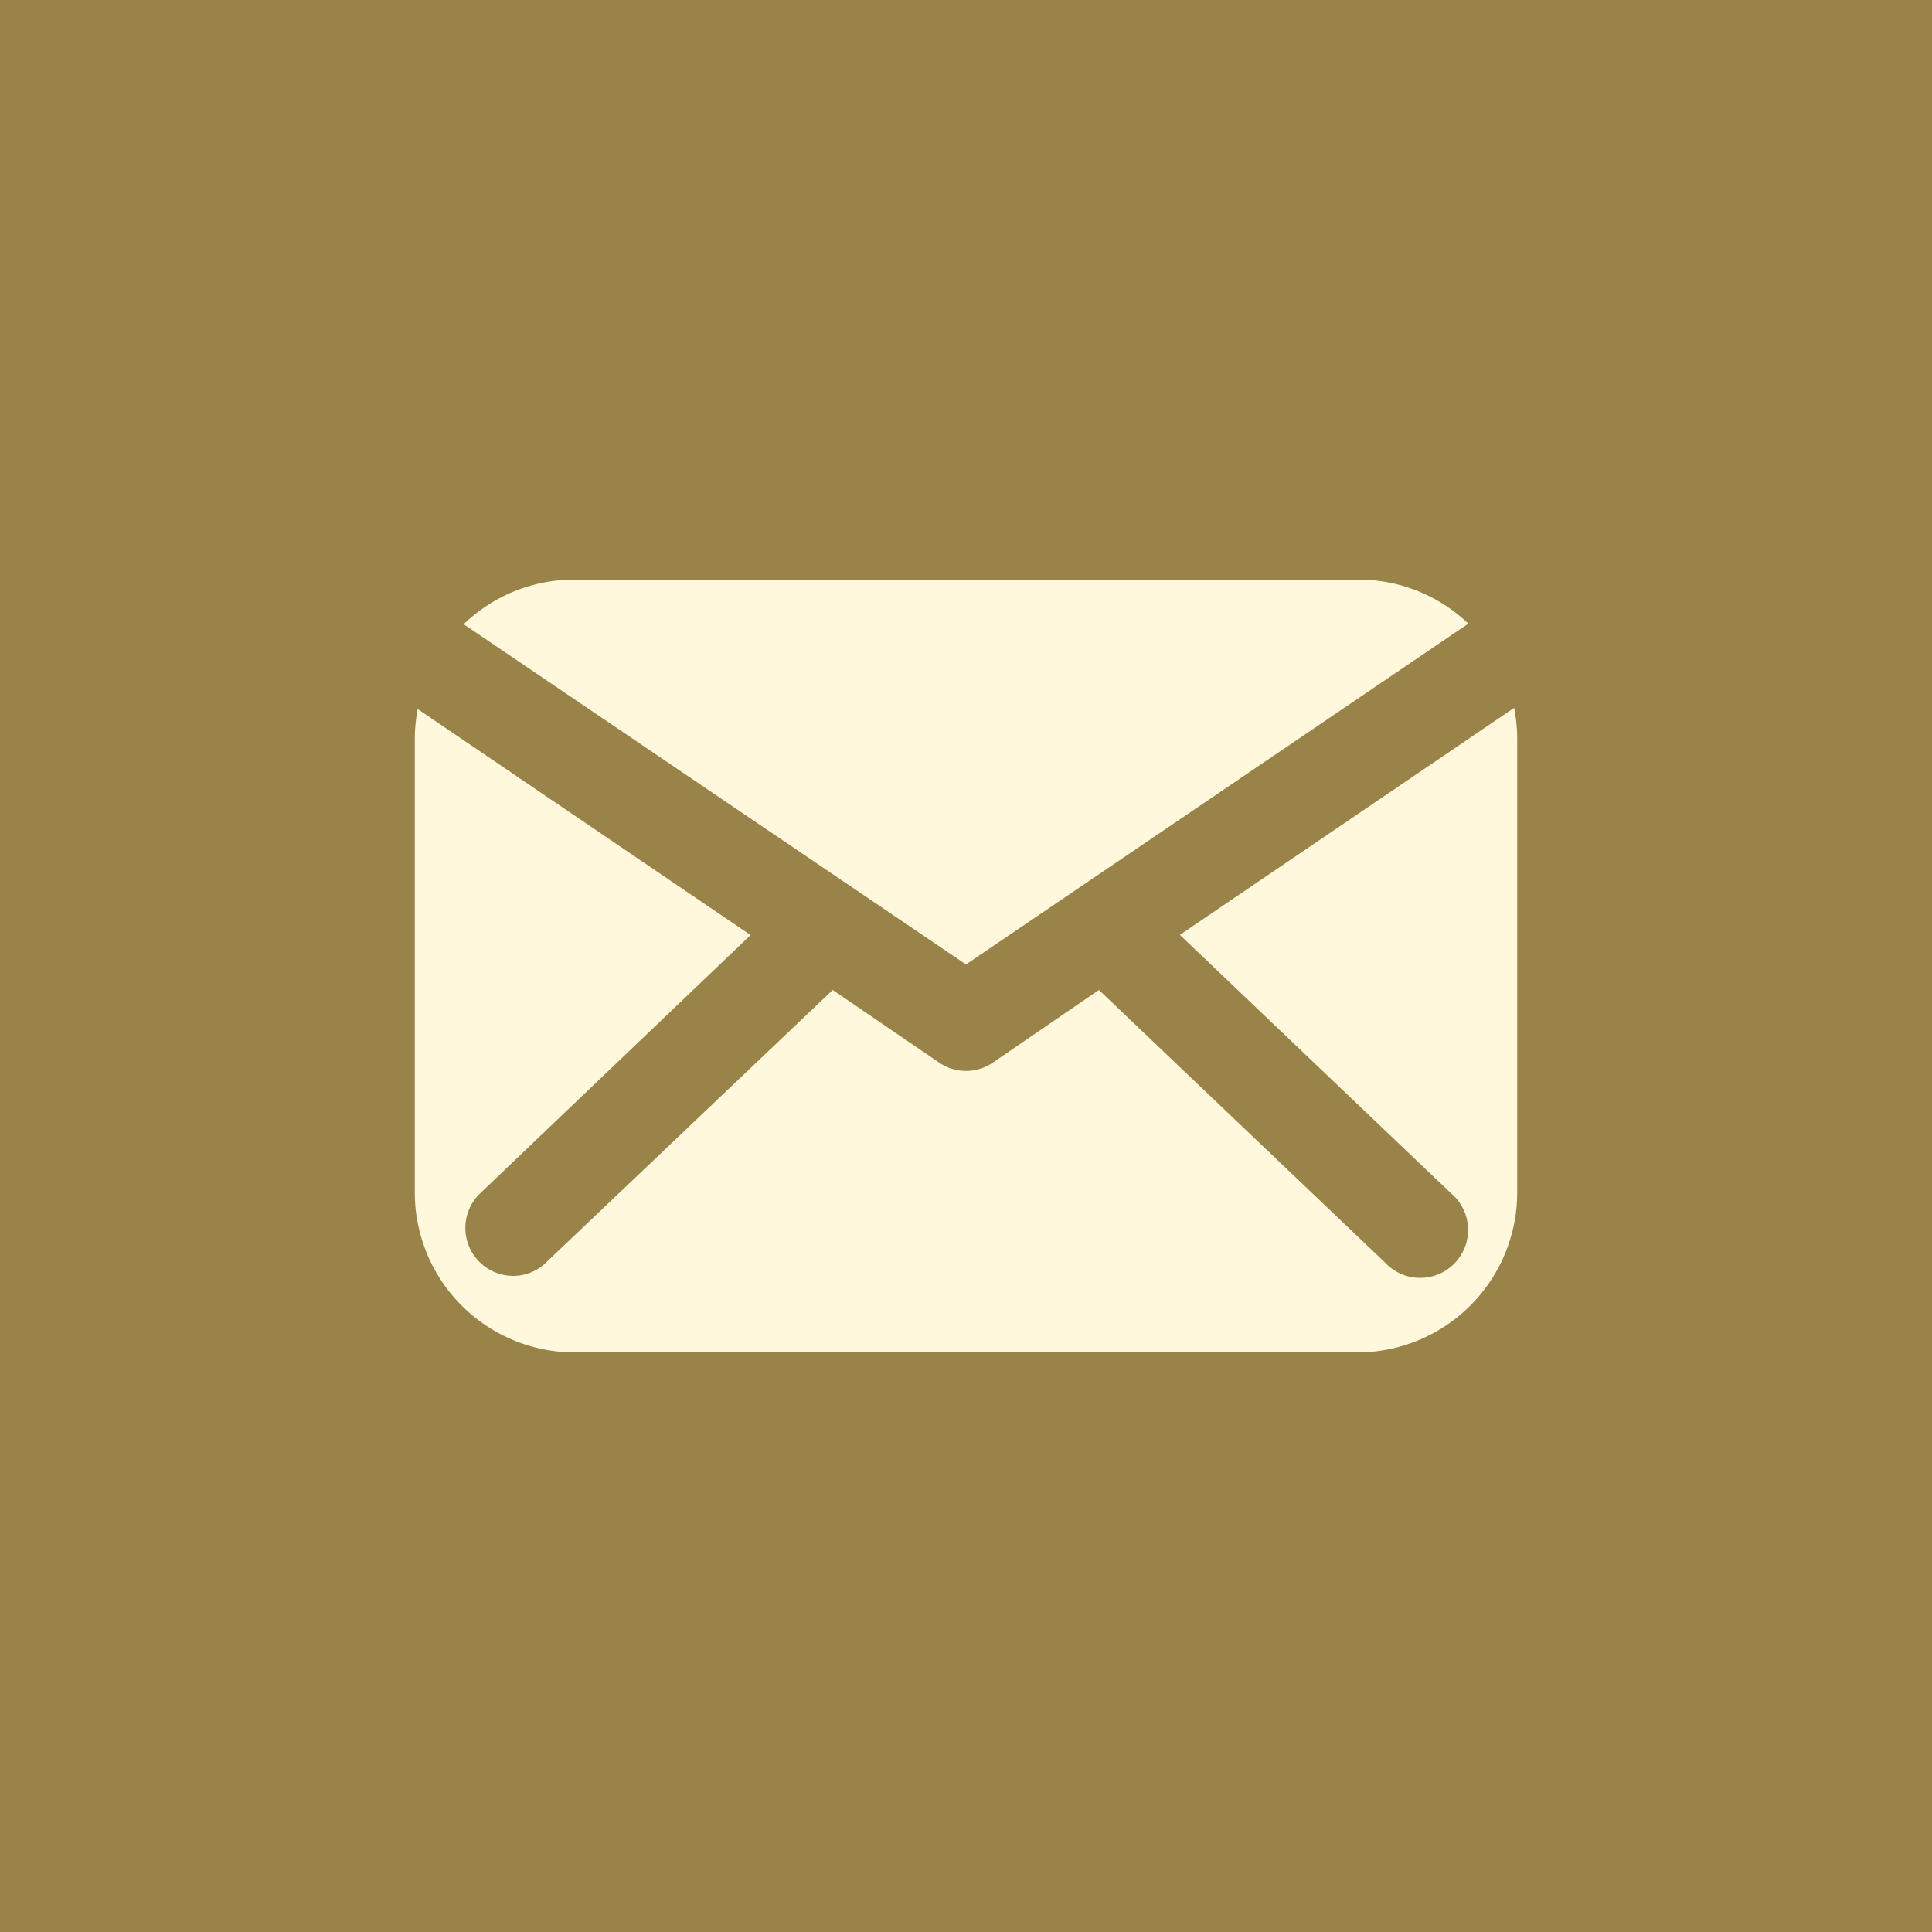
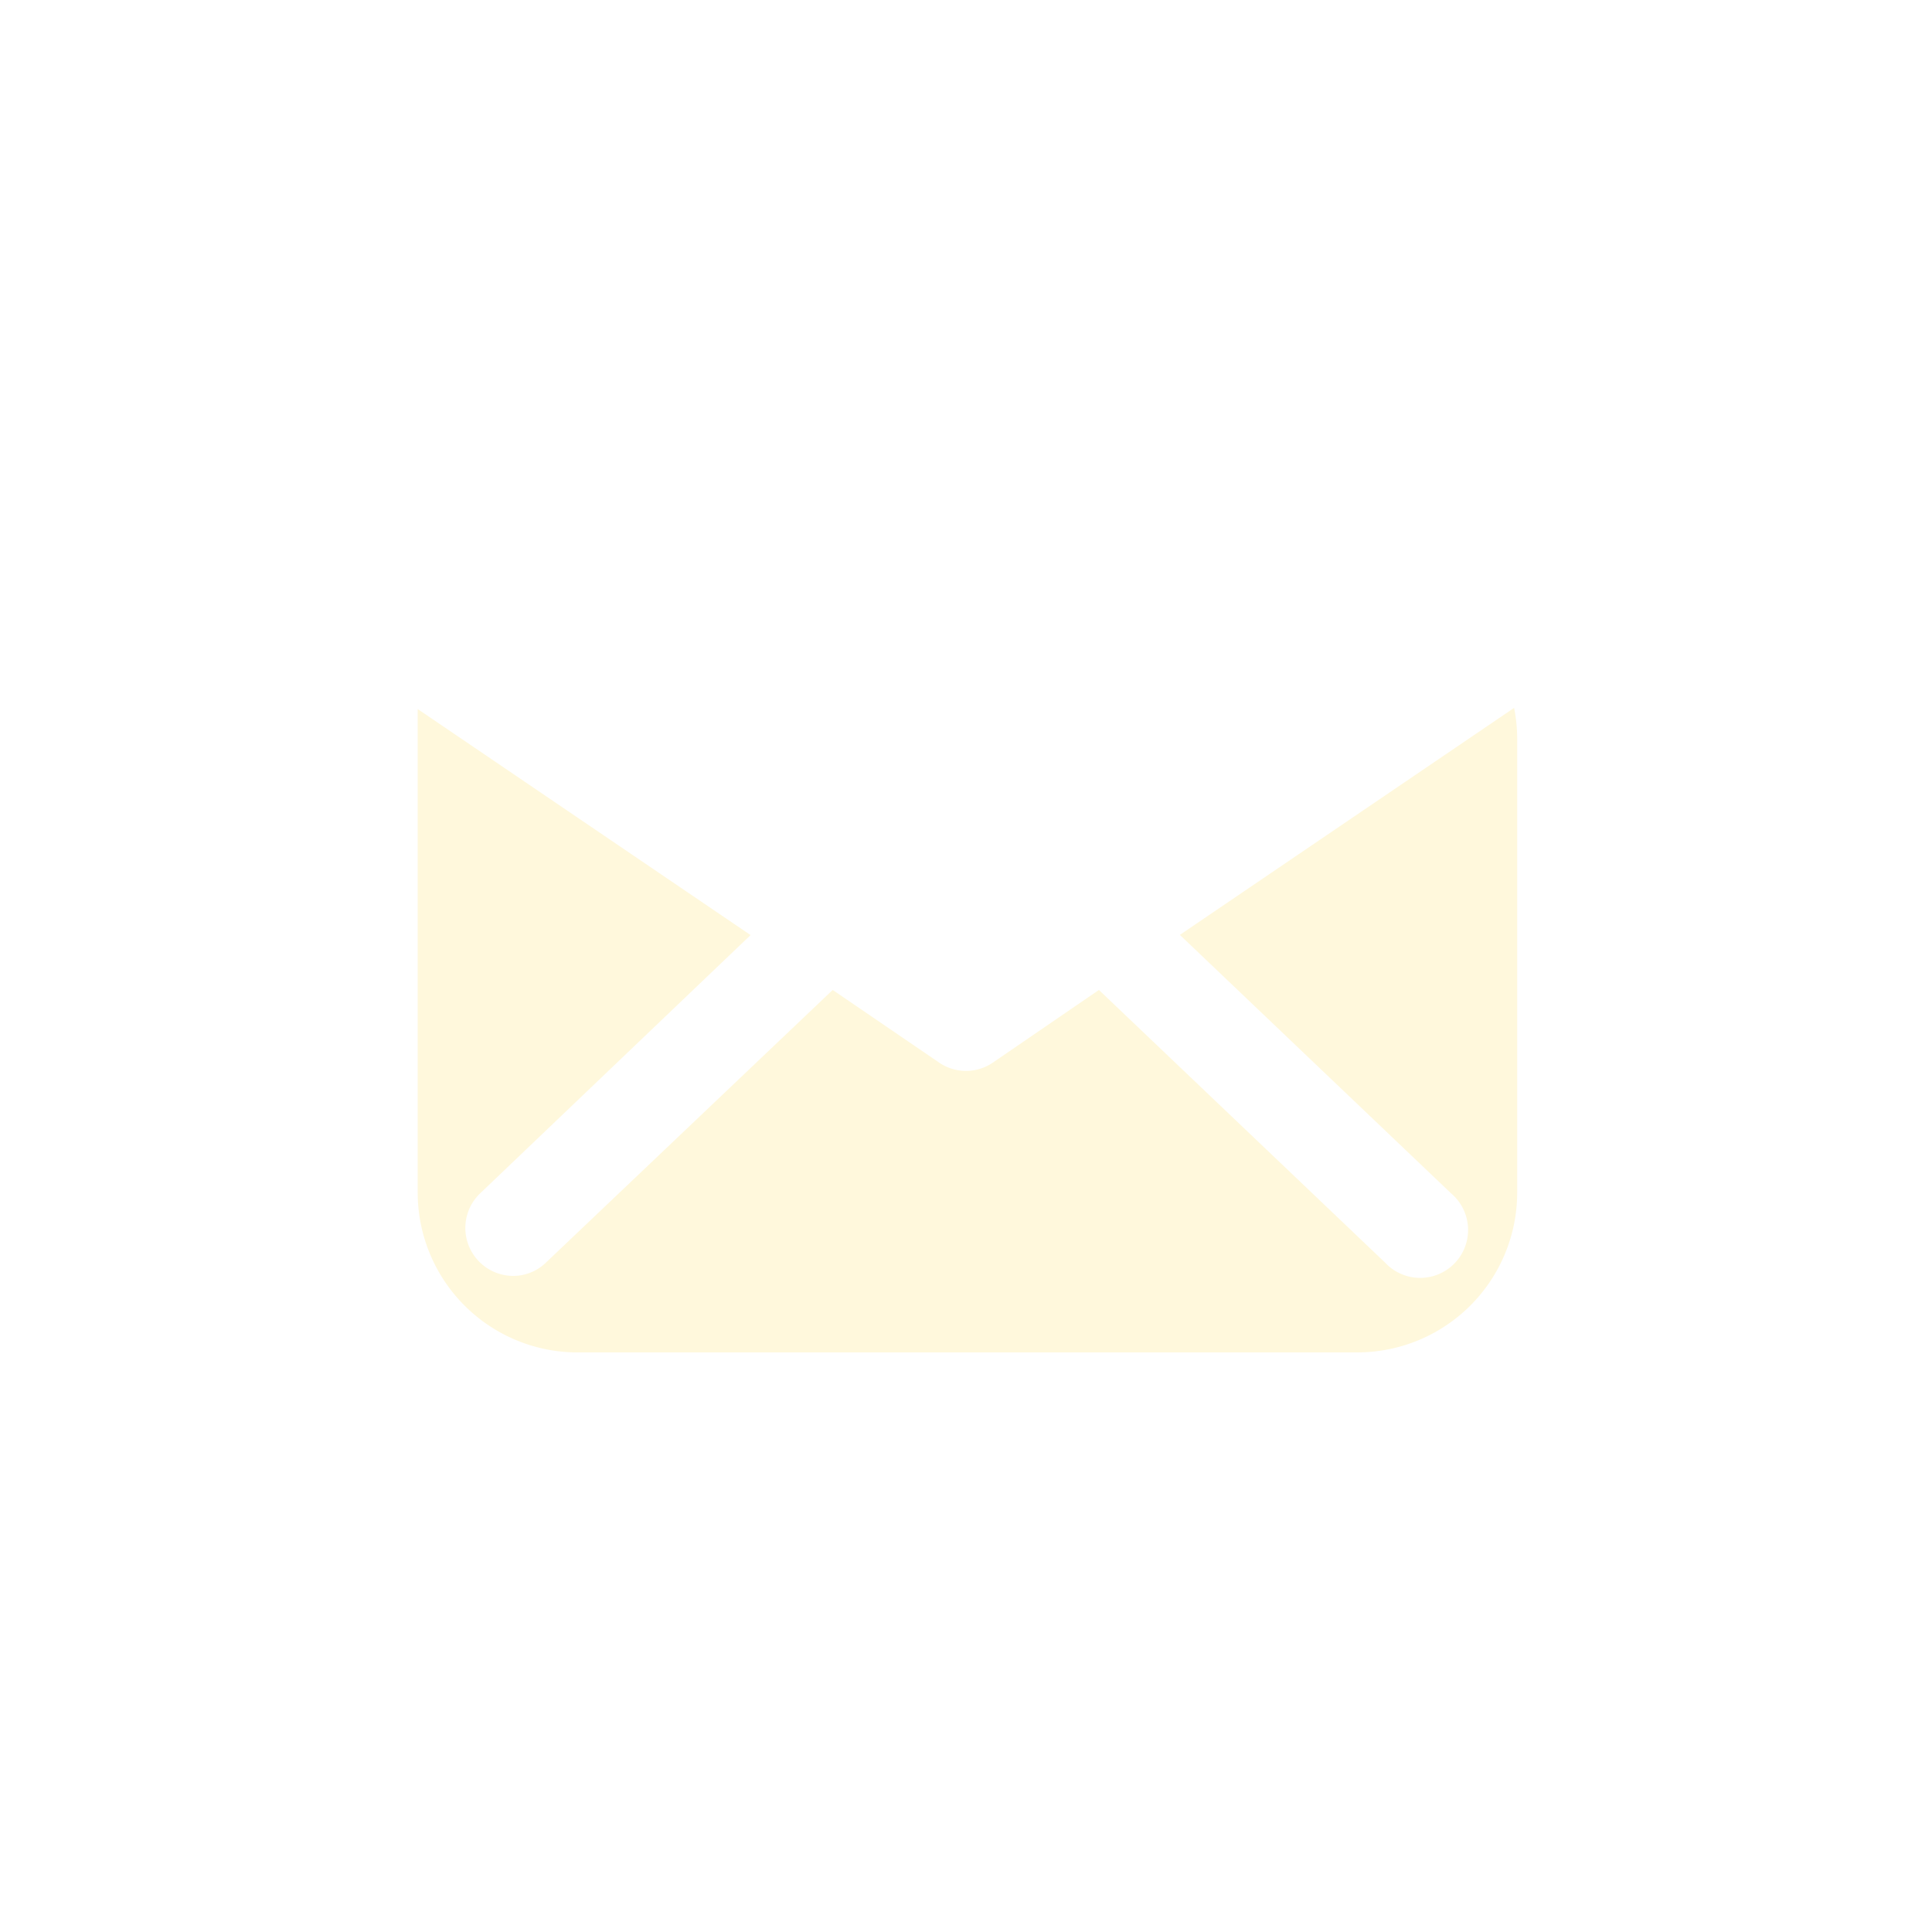
<svg xmlns="http://www.w3.org/2000/svg" id="email-icon" data-name="email-icon" viewBox="0 0 100 100">
  <title>email-icon</title>
-   <rect width="100" height="100" fill="#9a8348" />
-   <path d="M76,32.28A8.21,8.21,0,0,0,70.27,30H29.73A8.23,8.23,0,0,0,24,32.31L50,49.92Z" fill="#fff8dc" />
-   <path d="M75.11,61.77a2.48,2.48,0,1,1-3.42,3.58L56.88,51.24,51.39,55a2.46,2.46,0,0,1-2.78,0L43.1,51.24,28.26,65.35a2.43,2.43,0,0,1-1.7.69,2.48,2.48,0,0,1-1.71-4.27l14-13.37L21.62,36.7a8.42,8.42,0,0,0-.15,1.52V61.78A8.28,8.28,0,0,0,29.73,70H70.27a8.28,8.28,0,0,0,8.26-8.26V38.22a8.22,8.22,0,0,0-.16-1.58L61.07,48.39Z" fill="#fff8dc" />
+   <path d="M75.11,61.77a2.48,2.48,0,1,1-3.42,3.58L56.88,51.24,51.39,55a2.46,2.46,0,0,1-2.78,0L43.1,51.24,28.26,65.35a2.43,2.43,0,0,1-1.7.69,2.48,2.48,0,0,1-1.71-4.27l14-13.37L21.62,36.7V61.78A8.28,8.28,0,0,0,29.73,70H70.27a8.28,8.28,0,0,0,8.26-8.26V38.22a8.22,8.22,0,0,0-.16-1.58L61.07,48.39Z" fill="#fff8dc" />
</svg>